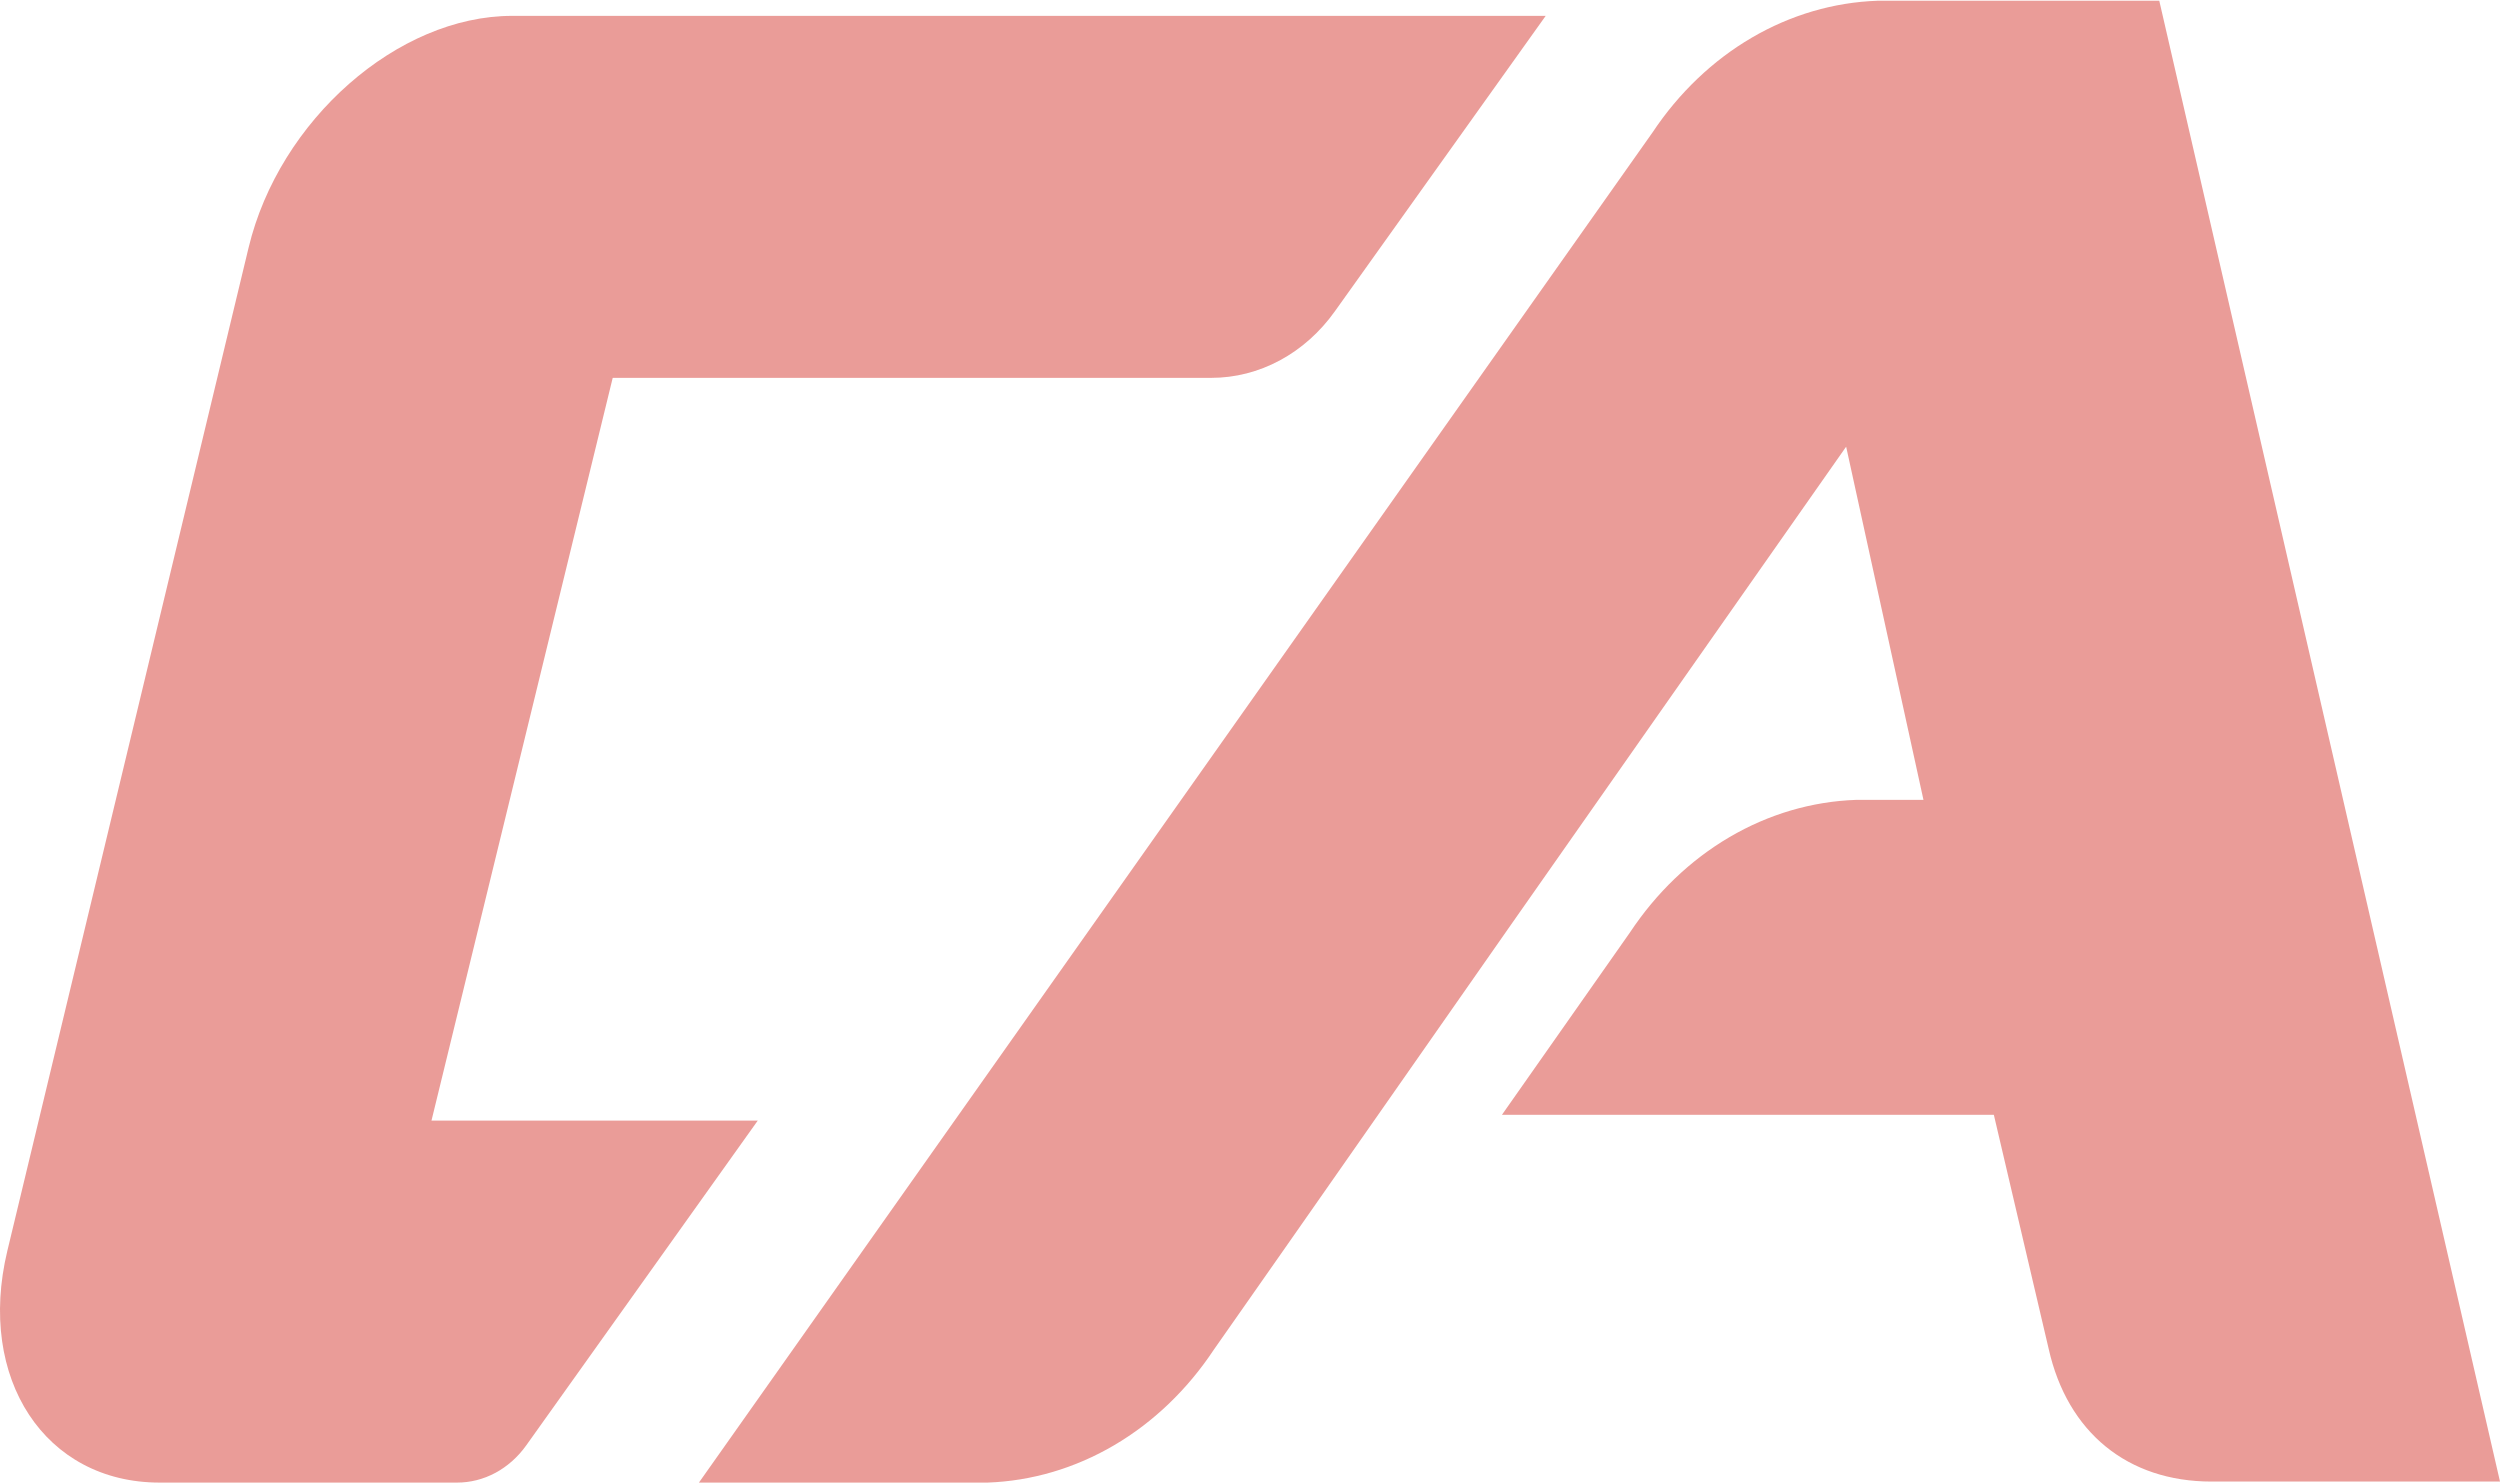
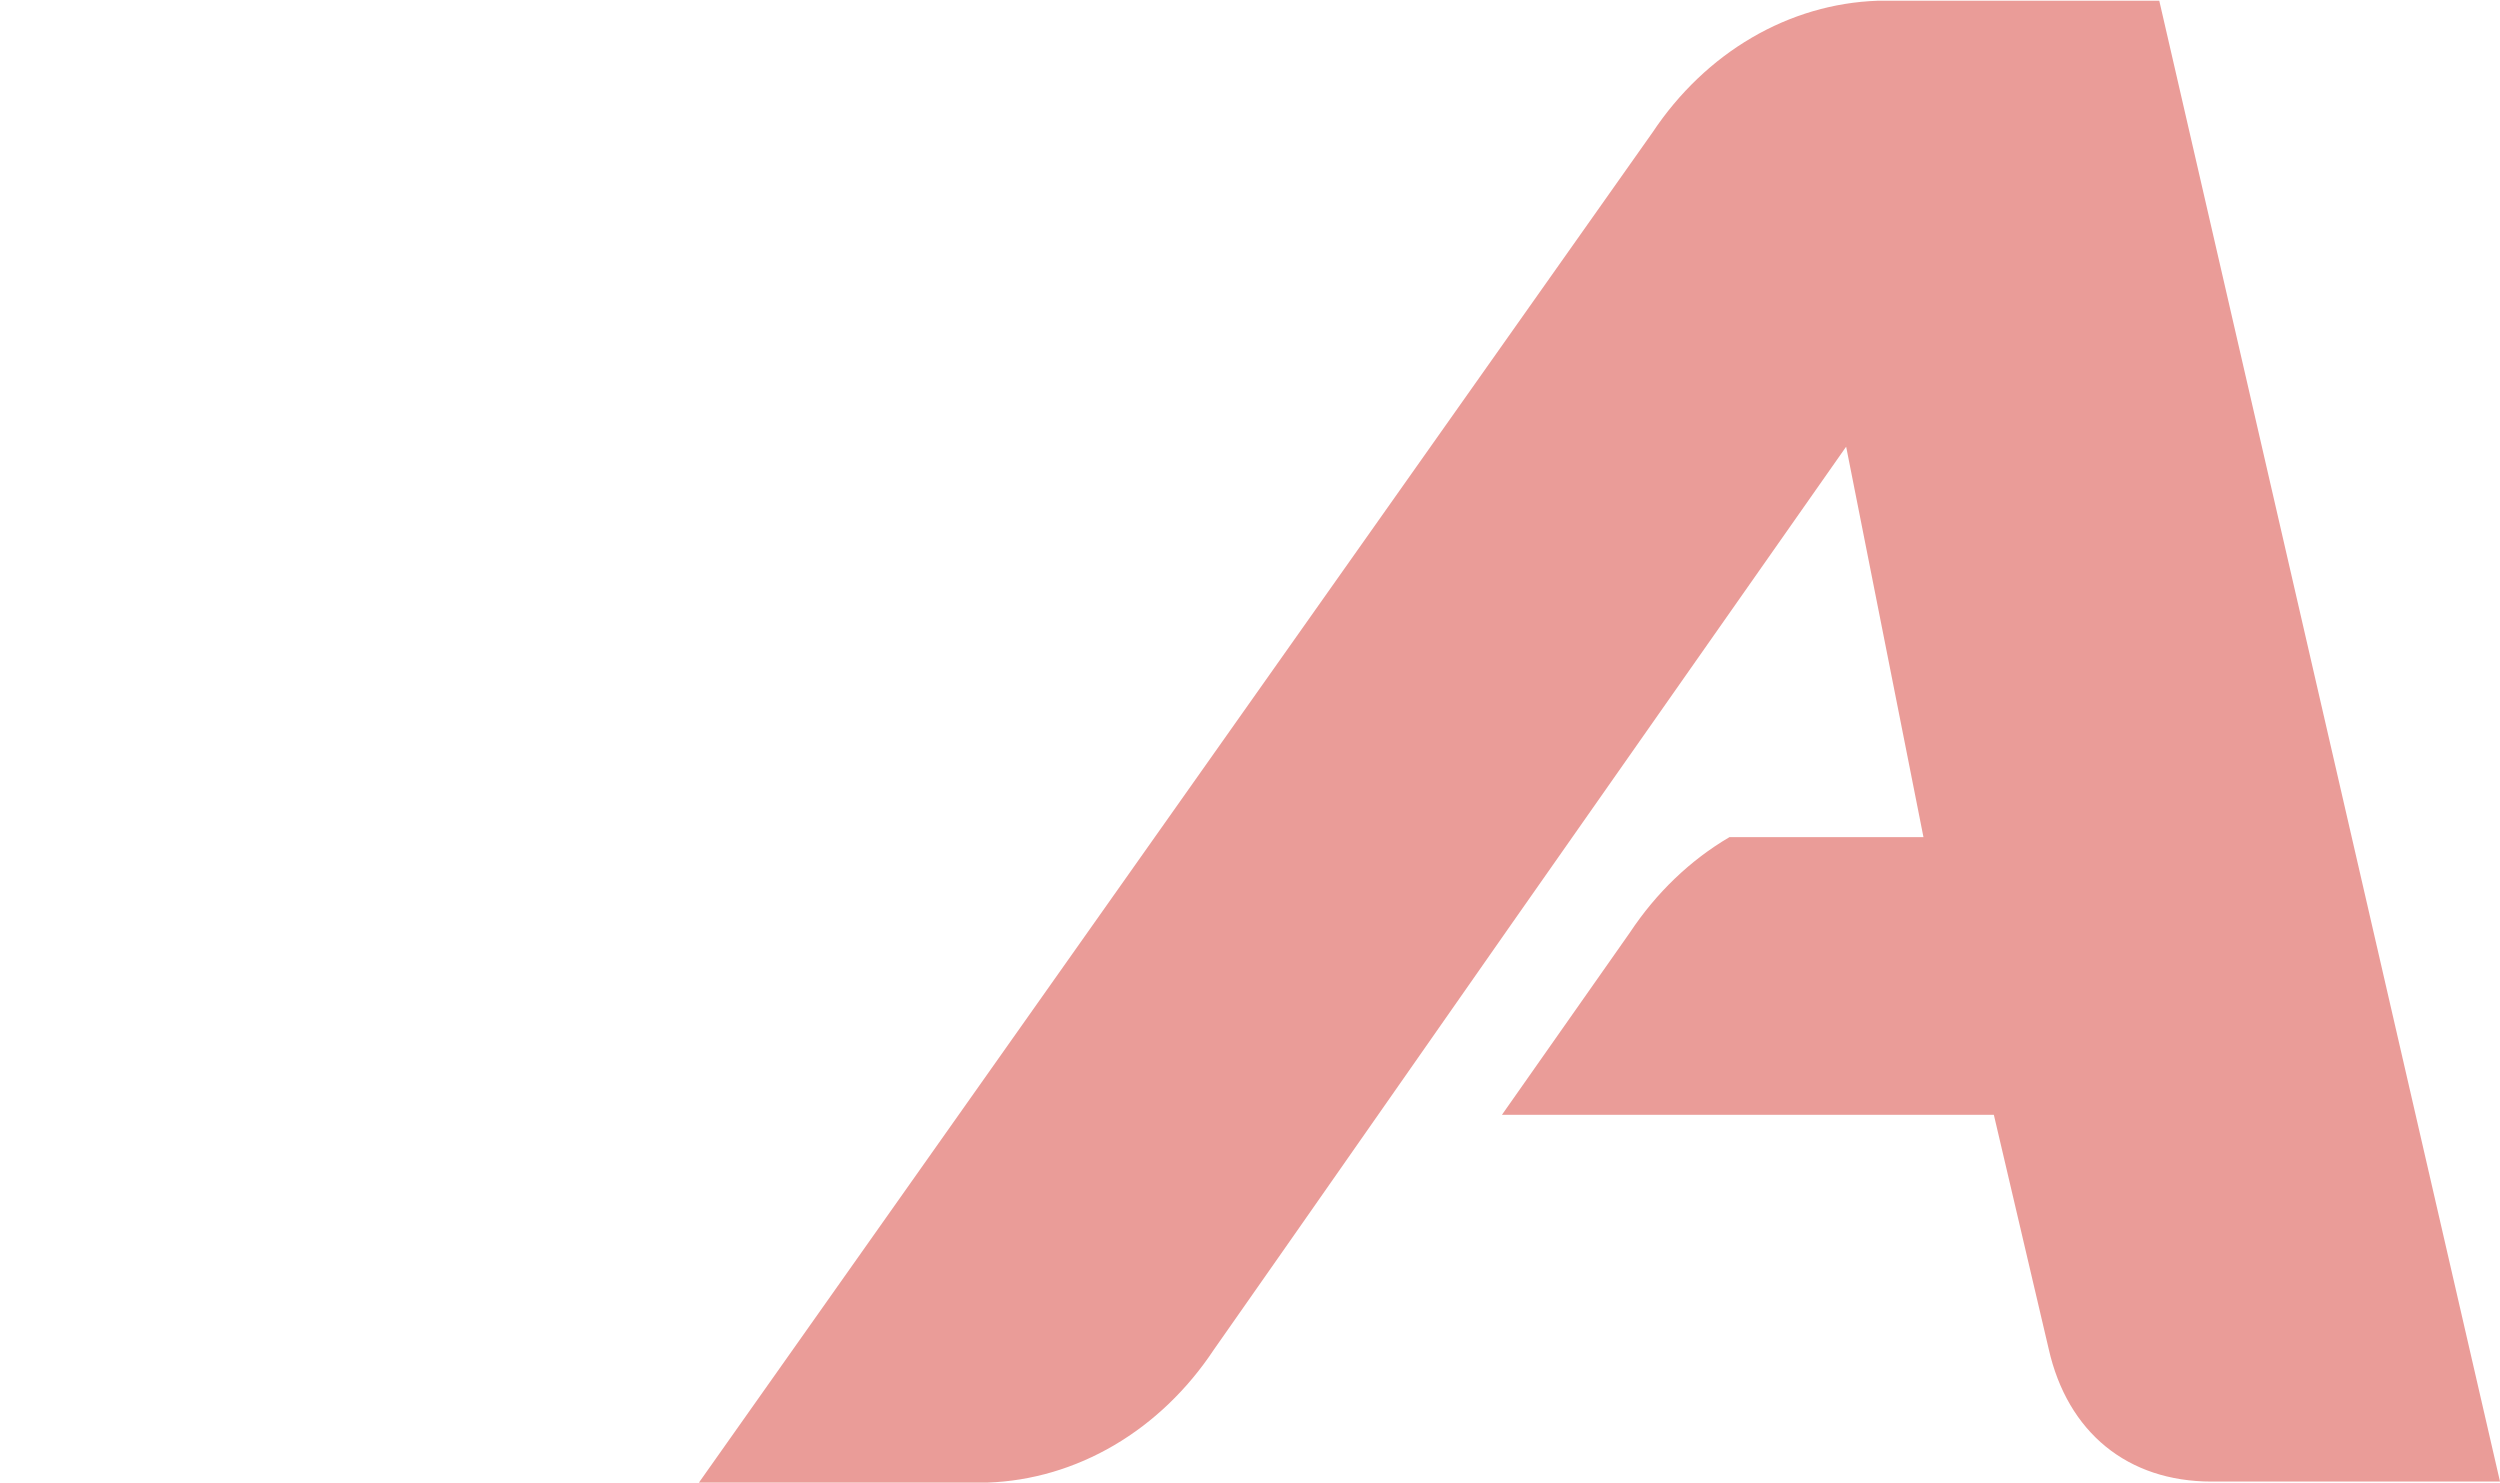
<svg xmlns="http://www.w3.org/2000/svg" width="1200" height="712" viewBox="0 0 1200 712" fill="none">
-   <path d="M363.727 537.884L207.112 537.884L294.101 181.373L581.375 181.373C592.792 181.382 604.063 178.512 614.344 172.978C624.625 167.444 633.649 159.388 640.74 149.416L741.935 7.613L245.872 7.613C190.89 7.613 134.066 57.649 119.334 118.827L3.495 600.528C-11.149 661.706 21.559 711.645 76.629 711.645H219.389C225.758 711.649 232.046 710.051 237.785 706.972C243.524 703.892 248.567 699.409 252.536 693.858L363.727 537.884Z" fill="#CF1E16" fill-opacity="0.44" />
-   <path d="M1200 711.151H1061.54C1021.27 711.151 992.403 687.554 983.366 647.467L957.044 535.106H720.931L782.35 447.627C795.017 428.505 811.356 412.847 830.148 401.821C848.941 390.794 869.703 384.683 890.886 383.942H923.263L886.149 214.414L809.639 323.516L724.441 445.06L618.45 596.717L582.564 647.96C569.884 667.066 553.543 682.712 534.753 693.737C515.963 704.762 495.208 710.884 474.028 711.645H335.484L793.23 63.546C805.873 44.553 822.157 29.01 840.871 18.07C859.585 7.13 880.249 1.075 901.328 0.355L1036.45 0.355L1200 711.151Z" fill="#CF1E16" fill-opacity="0.44" />
+   <path d="M1200 711.151H1061.54C1021.27 711.151 992.403 687.554 983.366 647.467L957.044 535.106H720.931L782.35 447.627C795.017 428.505 811.356 412.847 830.148 401.821H923.263L886.149 214.414L809.639 323.516L724.441 445.06L618.45 596.717L582.564 647.96C569.884 667.066 553.543 682.712 534.753 693.737C515.963 704.762 495.208 710.884 474.028 711.645H335.484L793.23 63.546C805.873 44.553 822.157 29.01 840.871 18.07C859.585 7.13 880.249 1.075 901.328 0.355L1036.45 0.355L1200 711.151Z" fill="#CF1E16" fill-opacity="0.44" />
</svg>